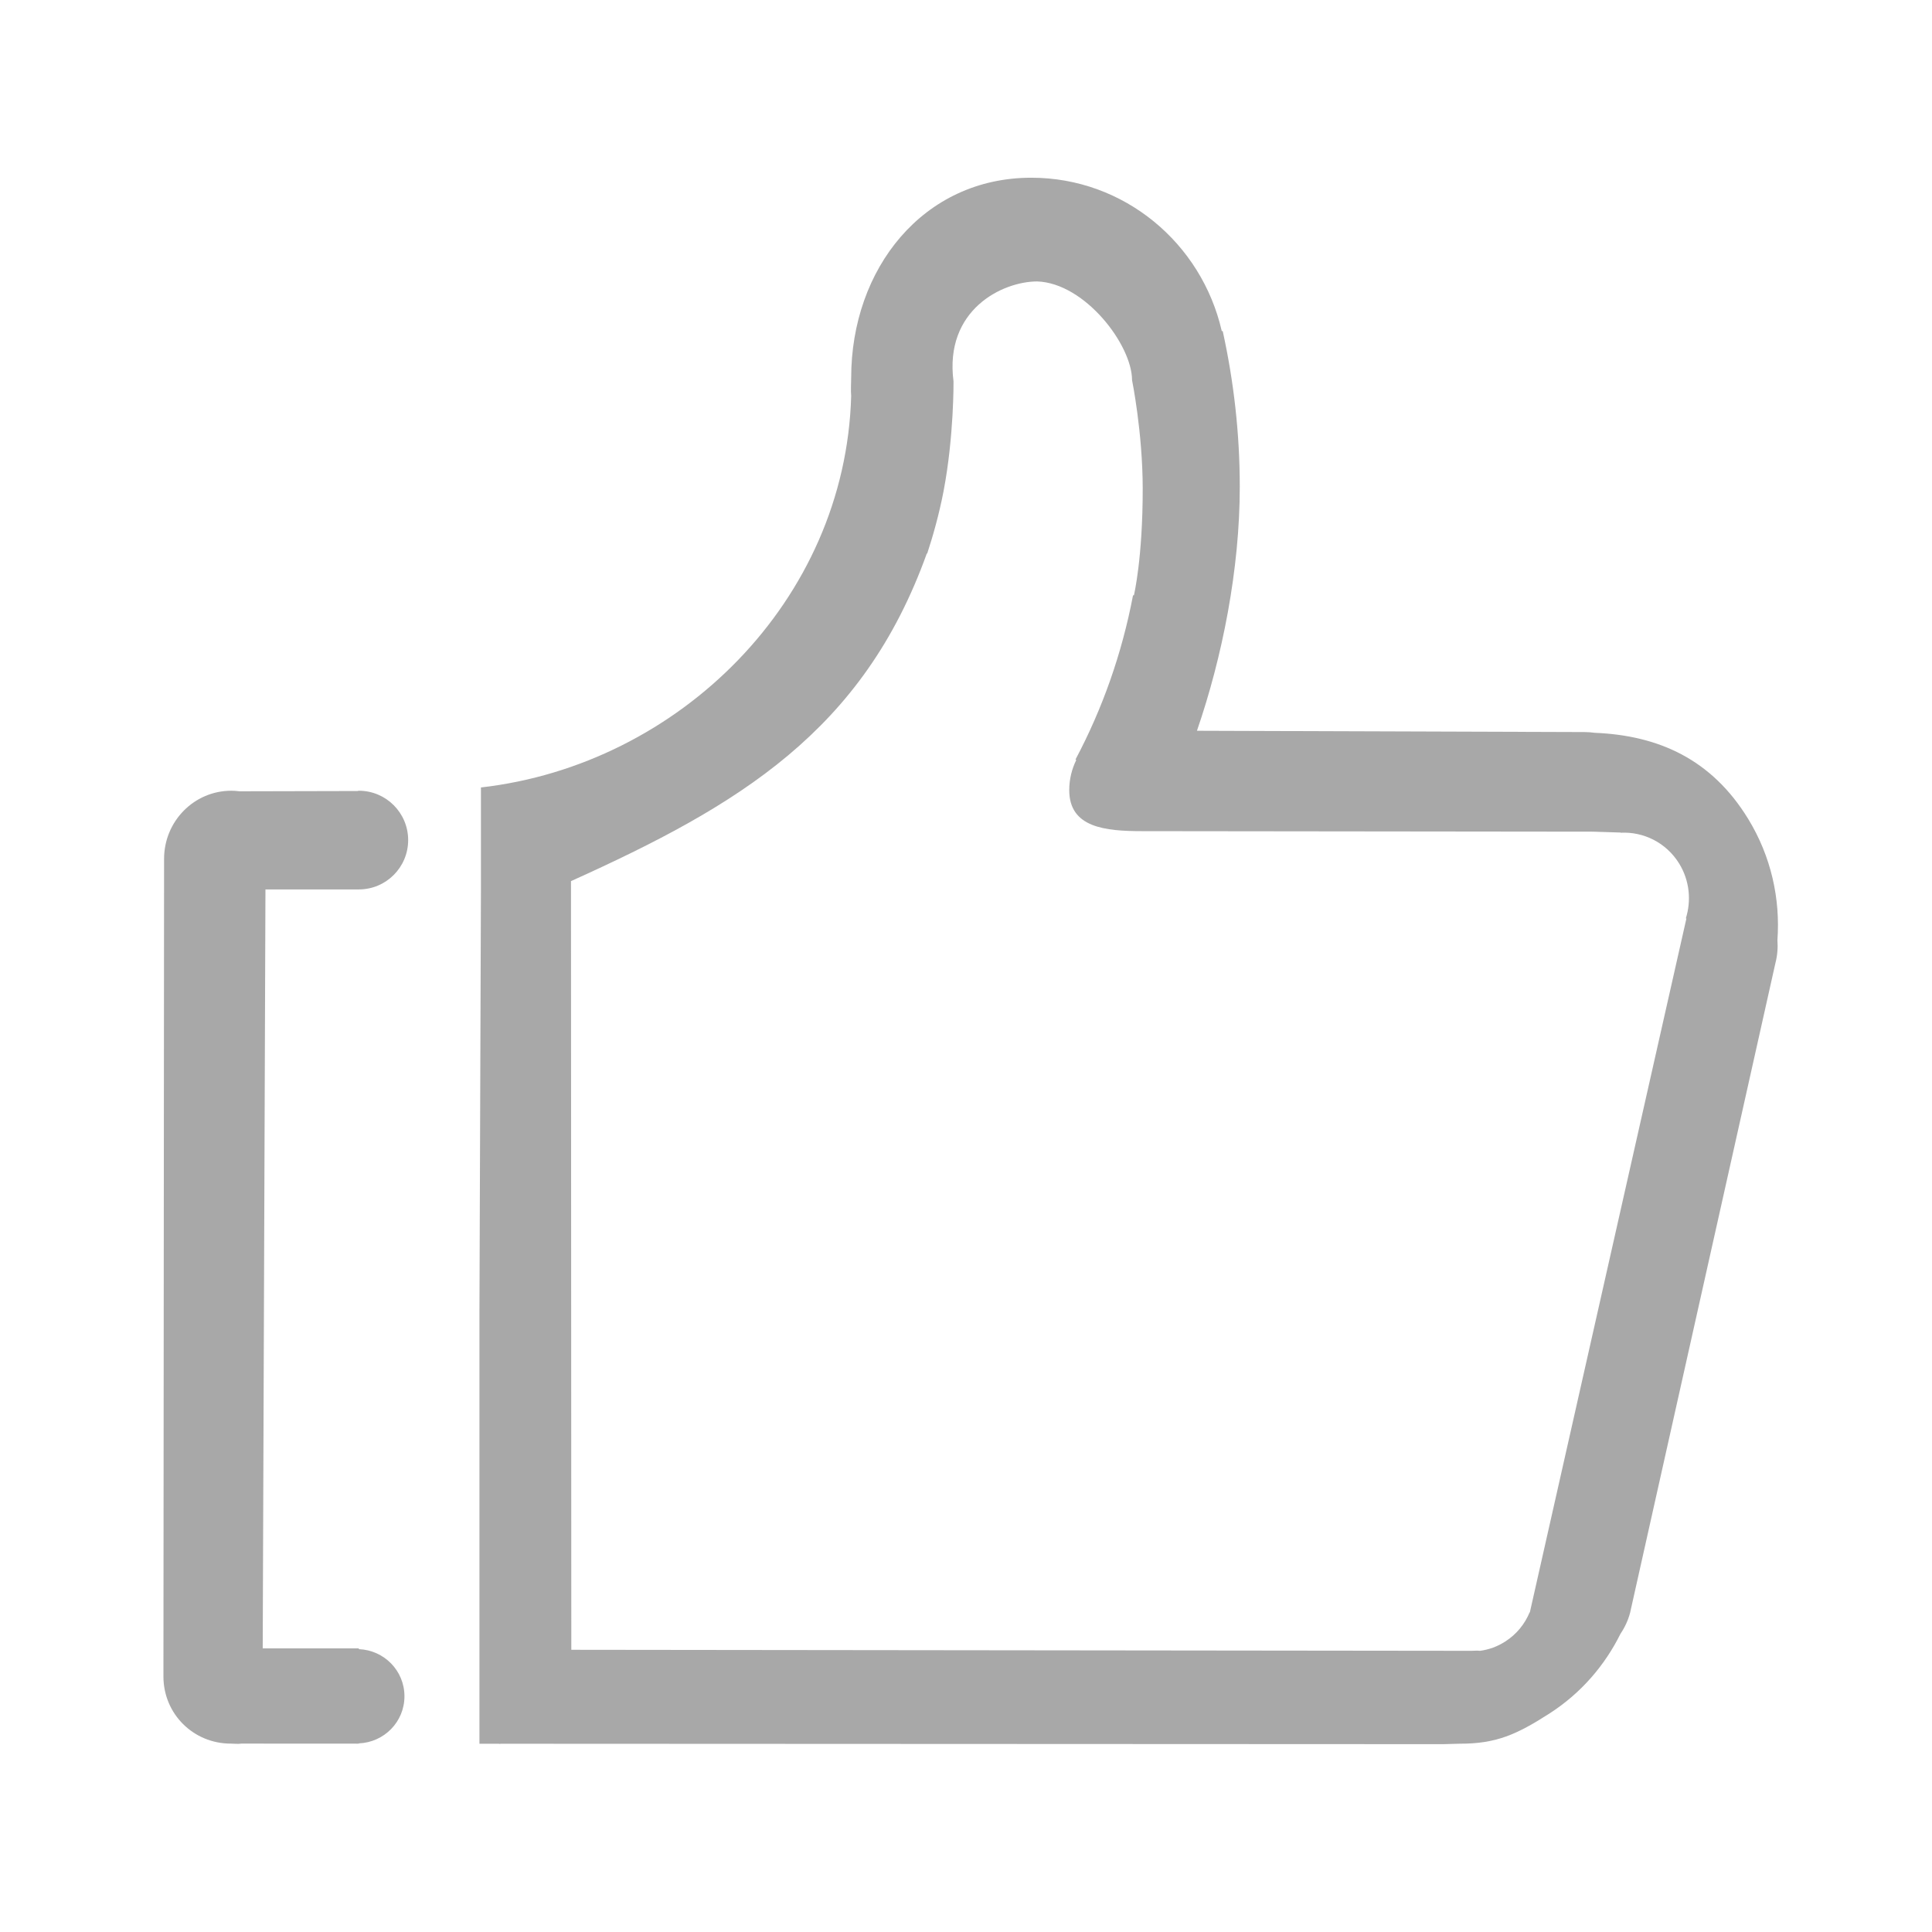
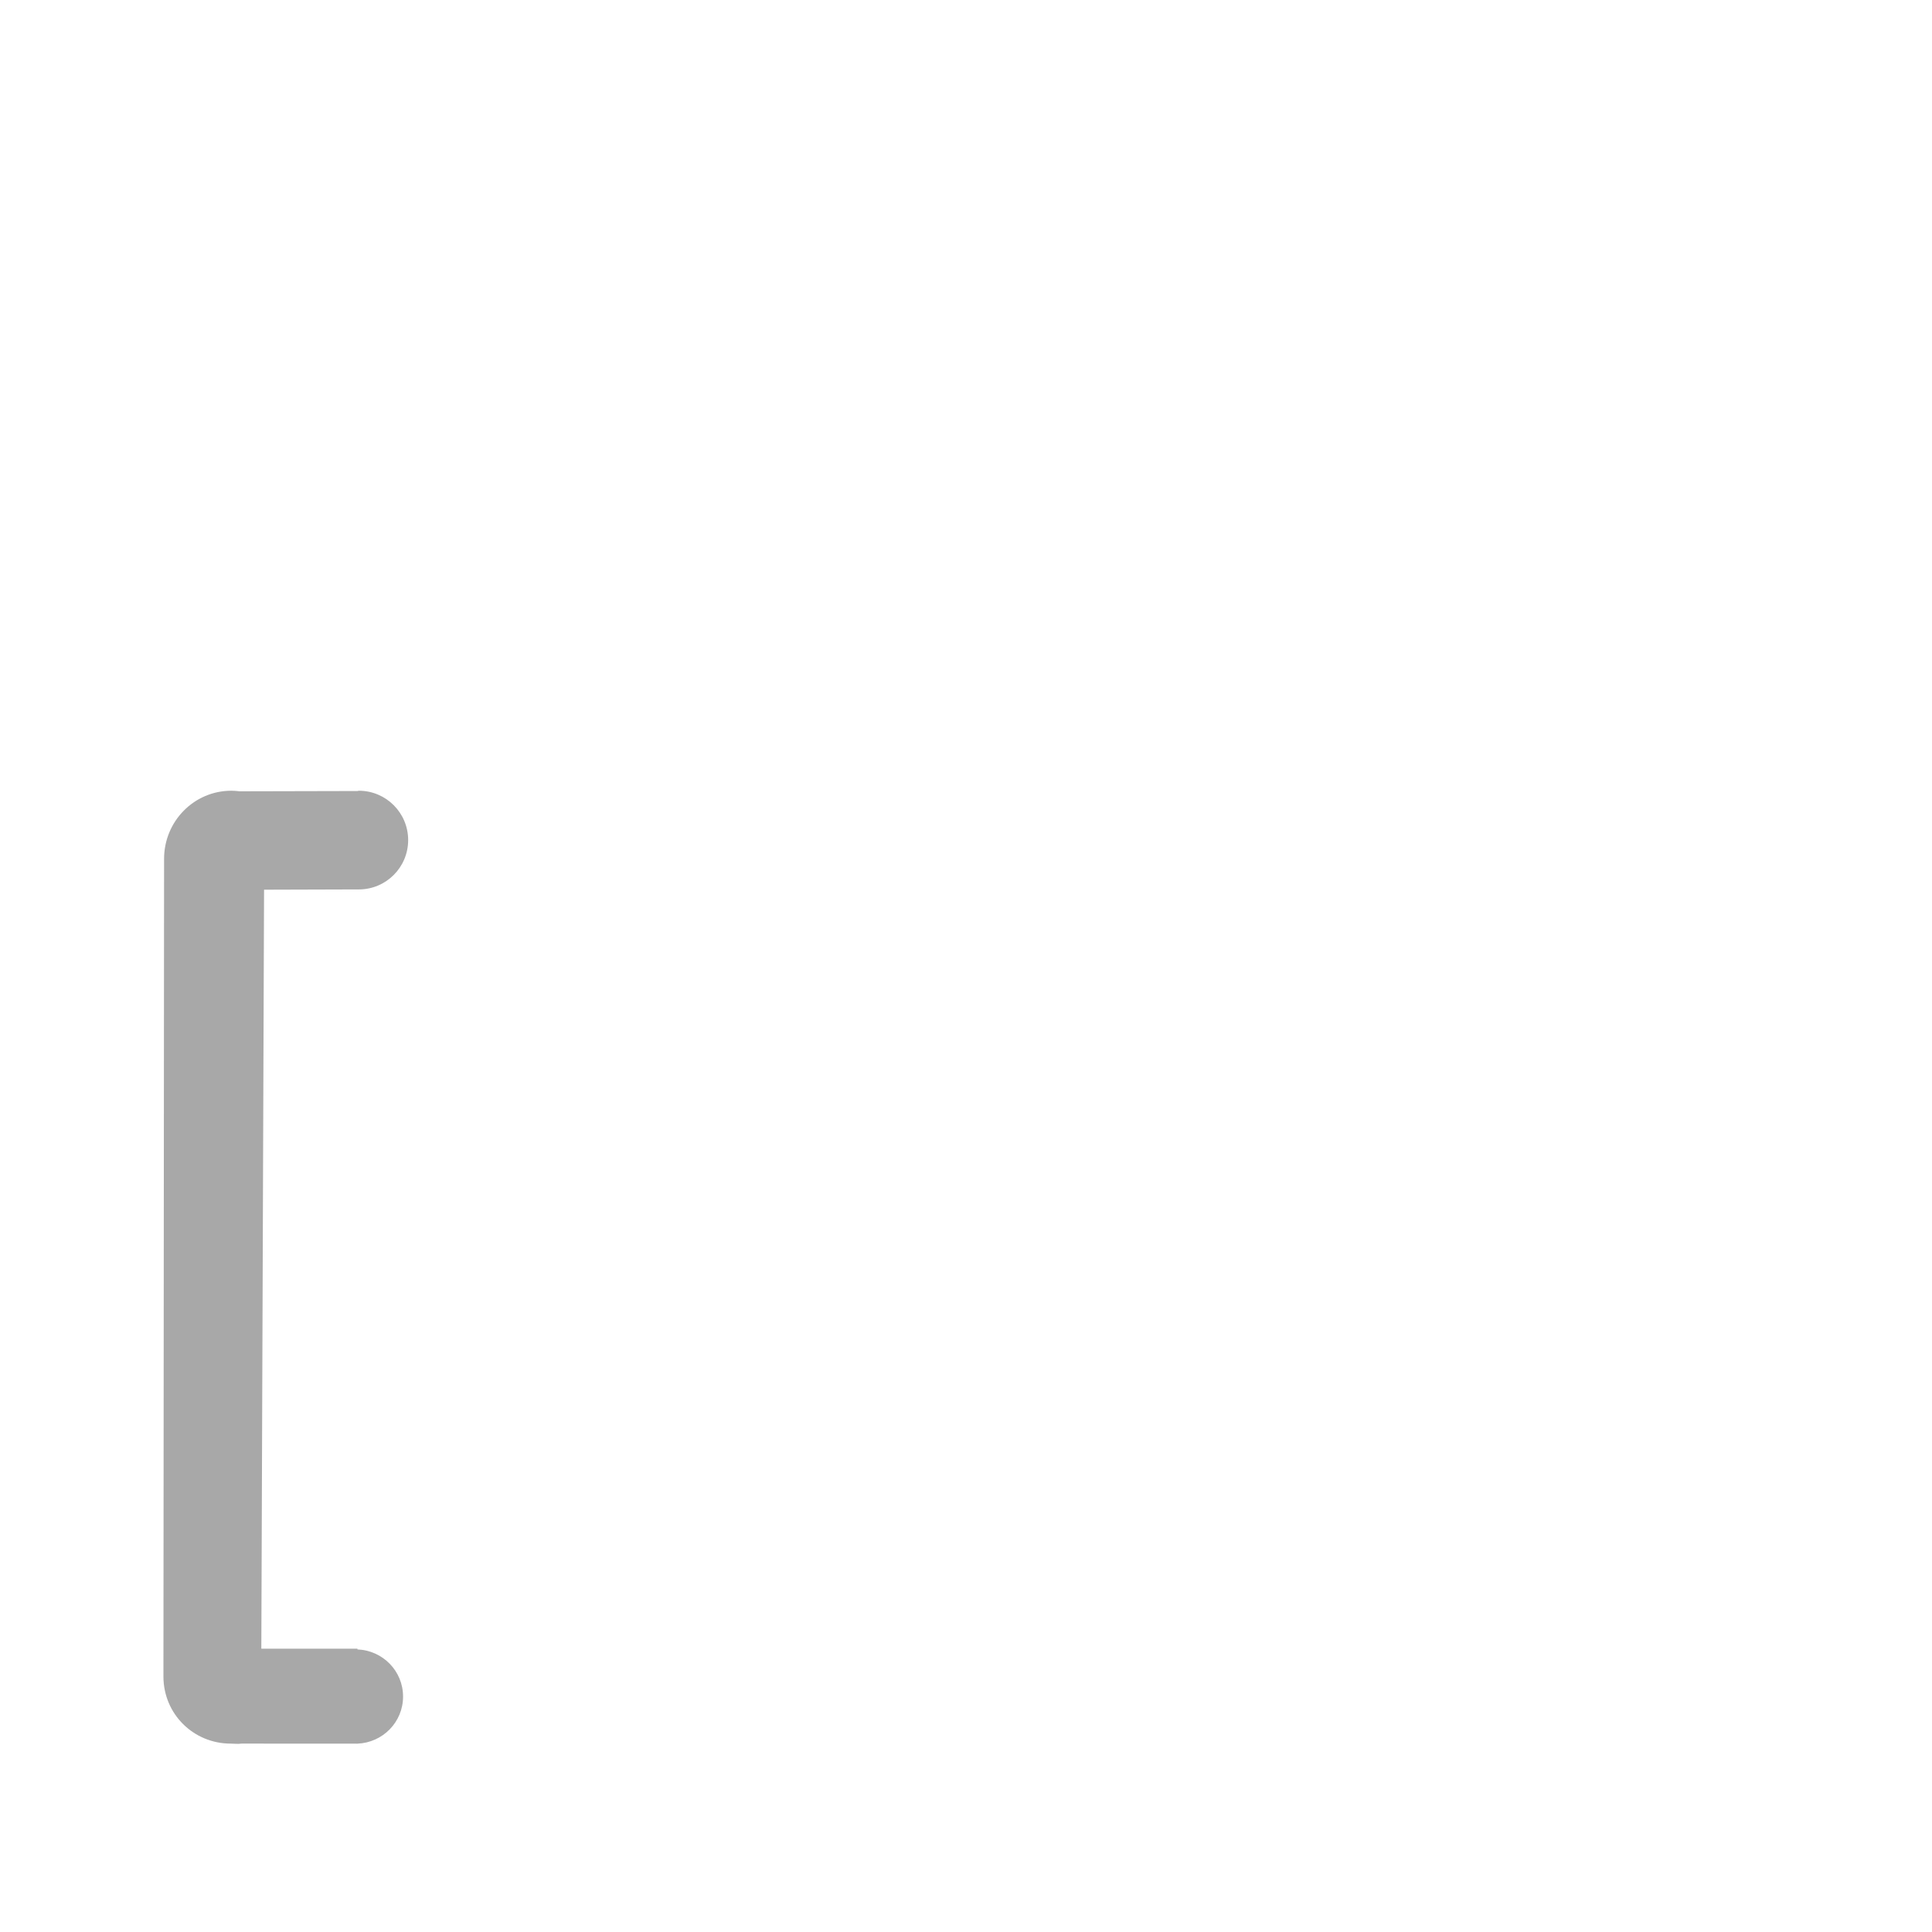
<svg xmlns="http://www.w3.org/2000/svg" t="1692517306302" class="icon" viewBox="0 0 1024 1024" version="1.1" p-id="4142" width="200" height="200">
-   <path d="M190.193 471.412c14.446 0 26.139-11.719 26.139-26.138 0-14.445-11.693-26.165-26.139-26.165-0.271 0-0.49 0.149-0.737 0.149l-62.496 0.146c-1.425-0.195-2.9-0.296-4.374-0.296-19.677 0-35.621 16.142-35.621 36.115L86.622 888.55c0 19.949 15.968 35.598 35.67 35.598 1.917 0 3.809 0.293 5.65 0l61.023 0.023c0.099 0 0.148 0.048 0.248 0.048 0.097 0 0.146-0.048 0.245-0.048l0.737 0 0-0.148c13.413-0.54 24.175-11.422 24.175-24.96 0-13.56-10.76-24.442-24.175-24.982l0-0.394-50.949 0 1.45-402.276L190.193 471.41z" fill="#a8a8a8" p-id="4143" />
-   <path d="M926.522 433.948c-19.283-31.445-47.339-44.172-81.289-45.546-1.77-0.247-3.537-0.393-5.381-0.393l-205.447-0.689c13.463-39.06 22.699-85.589 22.699-129.317 0-28.35-3.194-55.963-9.042-82.543l-0.49 0.049c-10.638-46.579-51.736-81.315-100.967-81.315-57.264 0-95.466 48.151-95.466 106.126 0 3.242-0.295 6.387 0 9.532-2.996 108.387-91.24 195.549-196.236 207.513l0 54.882-0.786 222.227 0 229.745 10.71 0 500.025 0.222 8.746-0.244c19.357 0.049 30.24-4.818 47.804-16.116 16.683-10.761 29.237-25.501 37.491-42.156 2.26-3.341 4.029-7.075 5.106-11.201l77.018-344.324c1.056-4.053 1.349-8.181 1.056-12.161C943.643 476.446 938.782 453.945 926.522 433.948zM893.826 486.838l-82.984 367.783-0.099-0.049c-2.555 6.142-6.88 11.596-12.872 15.427-4.177 2.727-8.774 4.351-13.415 4.964-1.498-0.195-3.046 0-4.62 0l-477.029-0.54-0.172-407.409c89.323-40.266 154.842-79.671 188.596-173.661 0.073 0.025 0.125 0.049 0.195 0.073 2.999-9.137 6.314-20.734 8.697-33.164 5.551-29.186 5.259-58.124 5.259-58.124-4.937-37.98 25.941-52.965 44.364-52.965 25.304 0.861 50.264 33.657 50.264 52.327 0 0 5.601 27.564 5.65 57.191 0.048 37.366-4.667 56.848-4.667 56.848l-0.467 0c-5.873 30.879-16.214 60.139-30.465 86.965l0.368 0.343c-2.359 4.816-3.709 10.221-3.709 15.943 0 19.923 19.089 21.742 38.766 21.742l238.762 0.27c0 0 14.666 0.466 14.691 0.466l0 0.1c12.132-0.639 24.222 5.208 31.1 16.41 5.504 9.016 6.438 19.605 3.486 28.988L893.826 486.838z" fill="#a8a8a8" p-id="4144" />
-   <path d="M264.827 924.319c0.319 0.025 0.441 0.025 0.296-0.025 0.244-0.048 0.367-0.075-0.296-0.075s-0.539 0.027-0.271 0.075C264.434 924.343 264.532 924.343 264.827 924.319z" fill="#a8a8a8" p-id="4145" />
+   <path d="M190.193 471.412c14.446 0 26.139-11.719 26.139-26.138 0-14.445-11.693-26.165-26.139-26.165-0.271 0-0.49 0.149-0.737 0.149l-62.496 0.146c-1.425-0.195-2.9-0.296-4.374-0.296-19.677 0-35.621 16.142-35.621 36.115L86.622 888.55c0 19.949 15.968 35.598 35.67 35.598 1.917 0 3.809 0.293 5.65 0l61.023 0.023c0.099 0 0.148 0.048 0.248 0.048 0.097 0 0.146-0.048 0.245-0.048c13.413-0.54 24.175-11.422 24.175-24.96 0-13.56-10.76-24.442-24.175-24.982l0-0.394-50.949 0 1.45-402.276L190.193 471.41z" fill="#a8a8a8" p-id="4143" />
</svg>